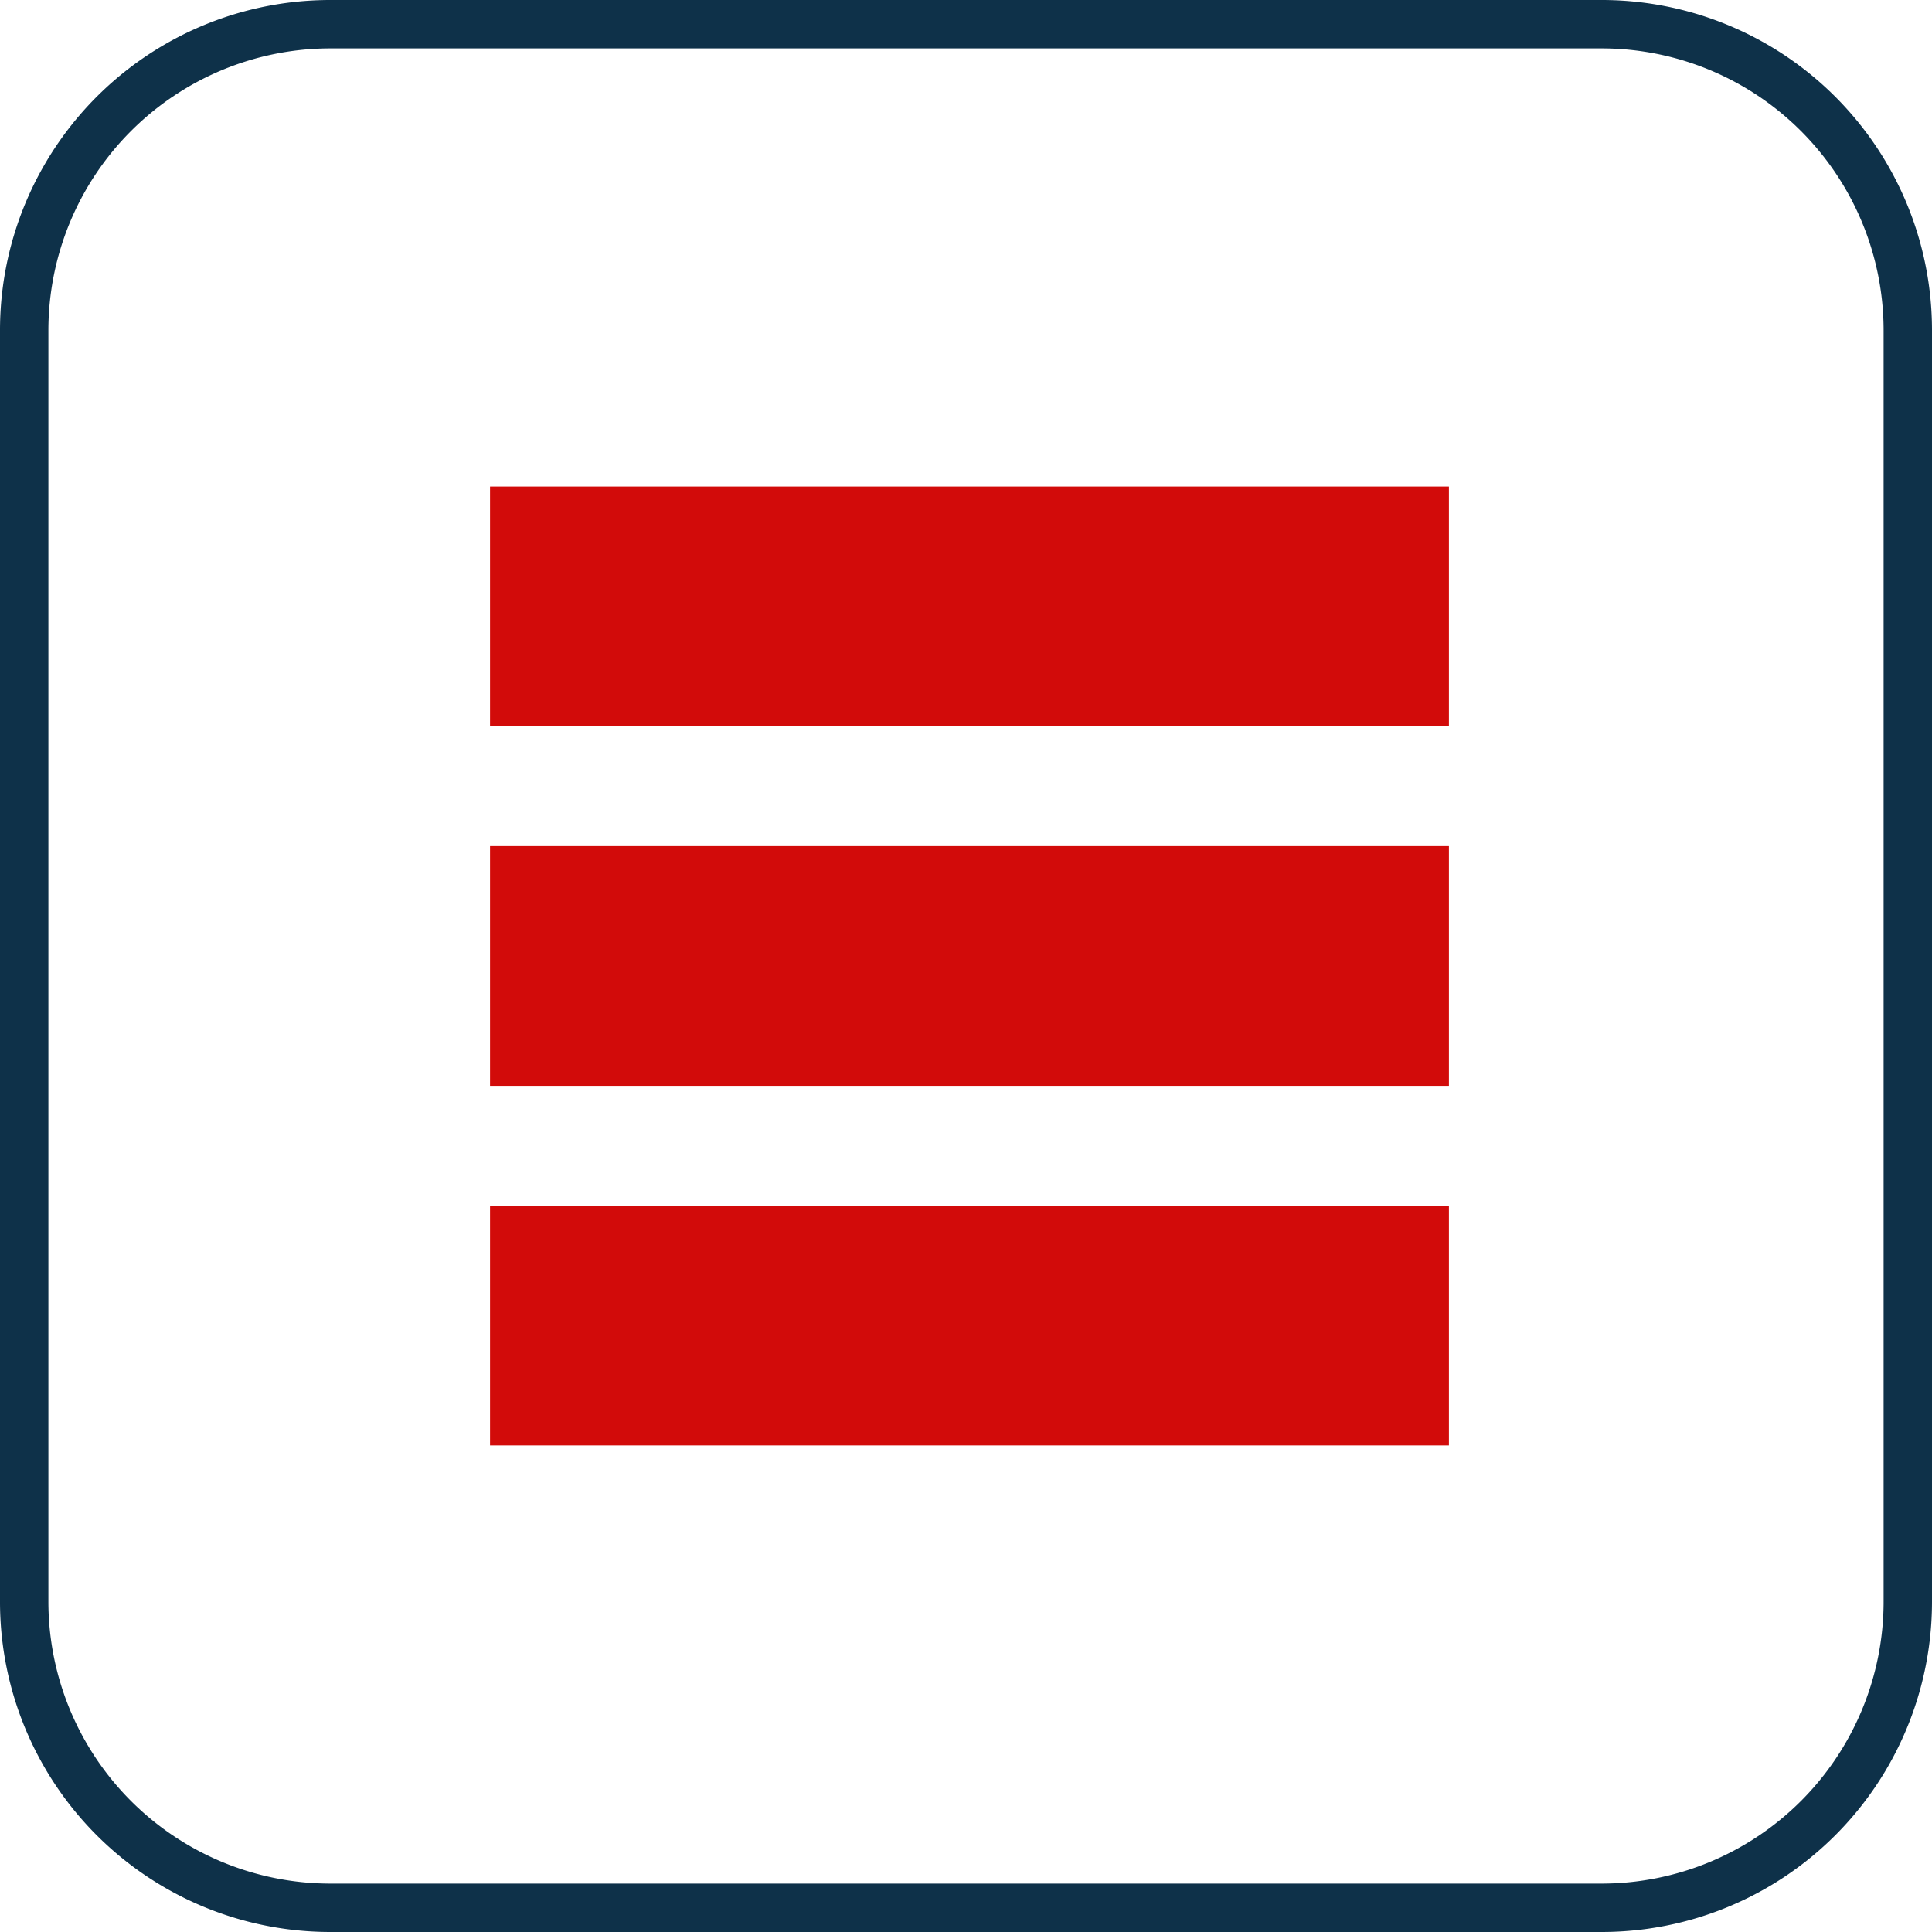
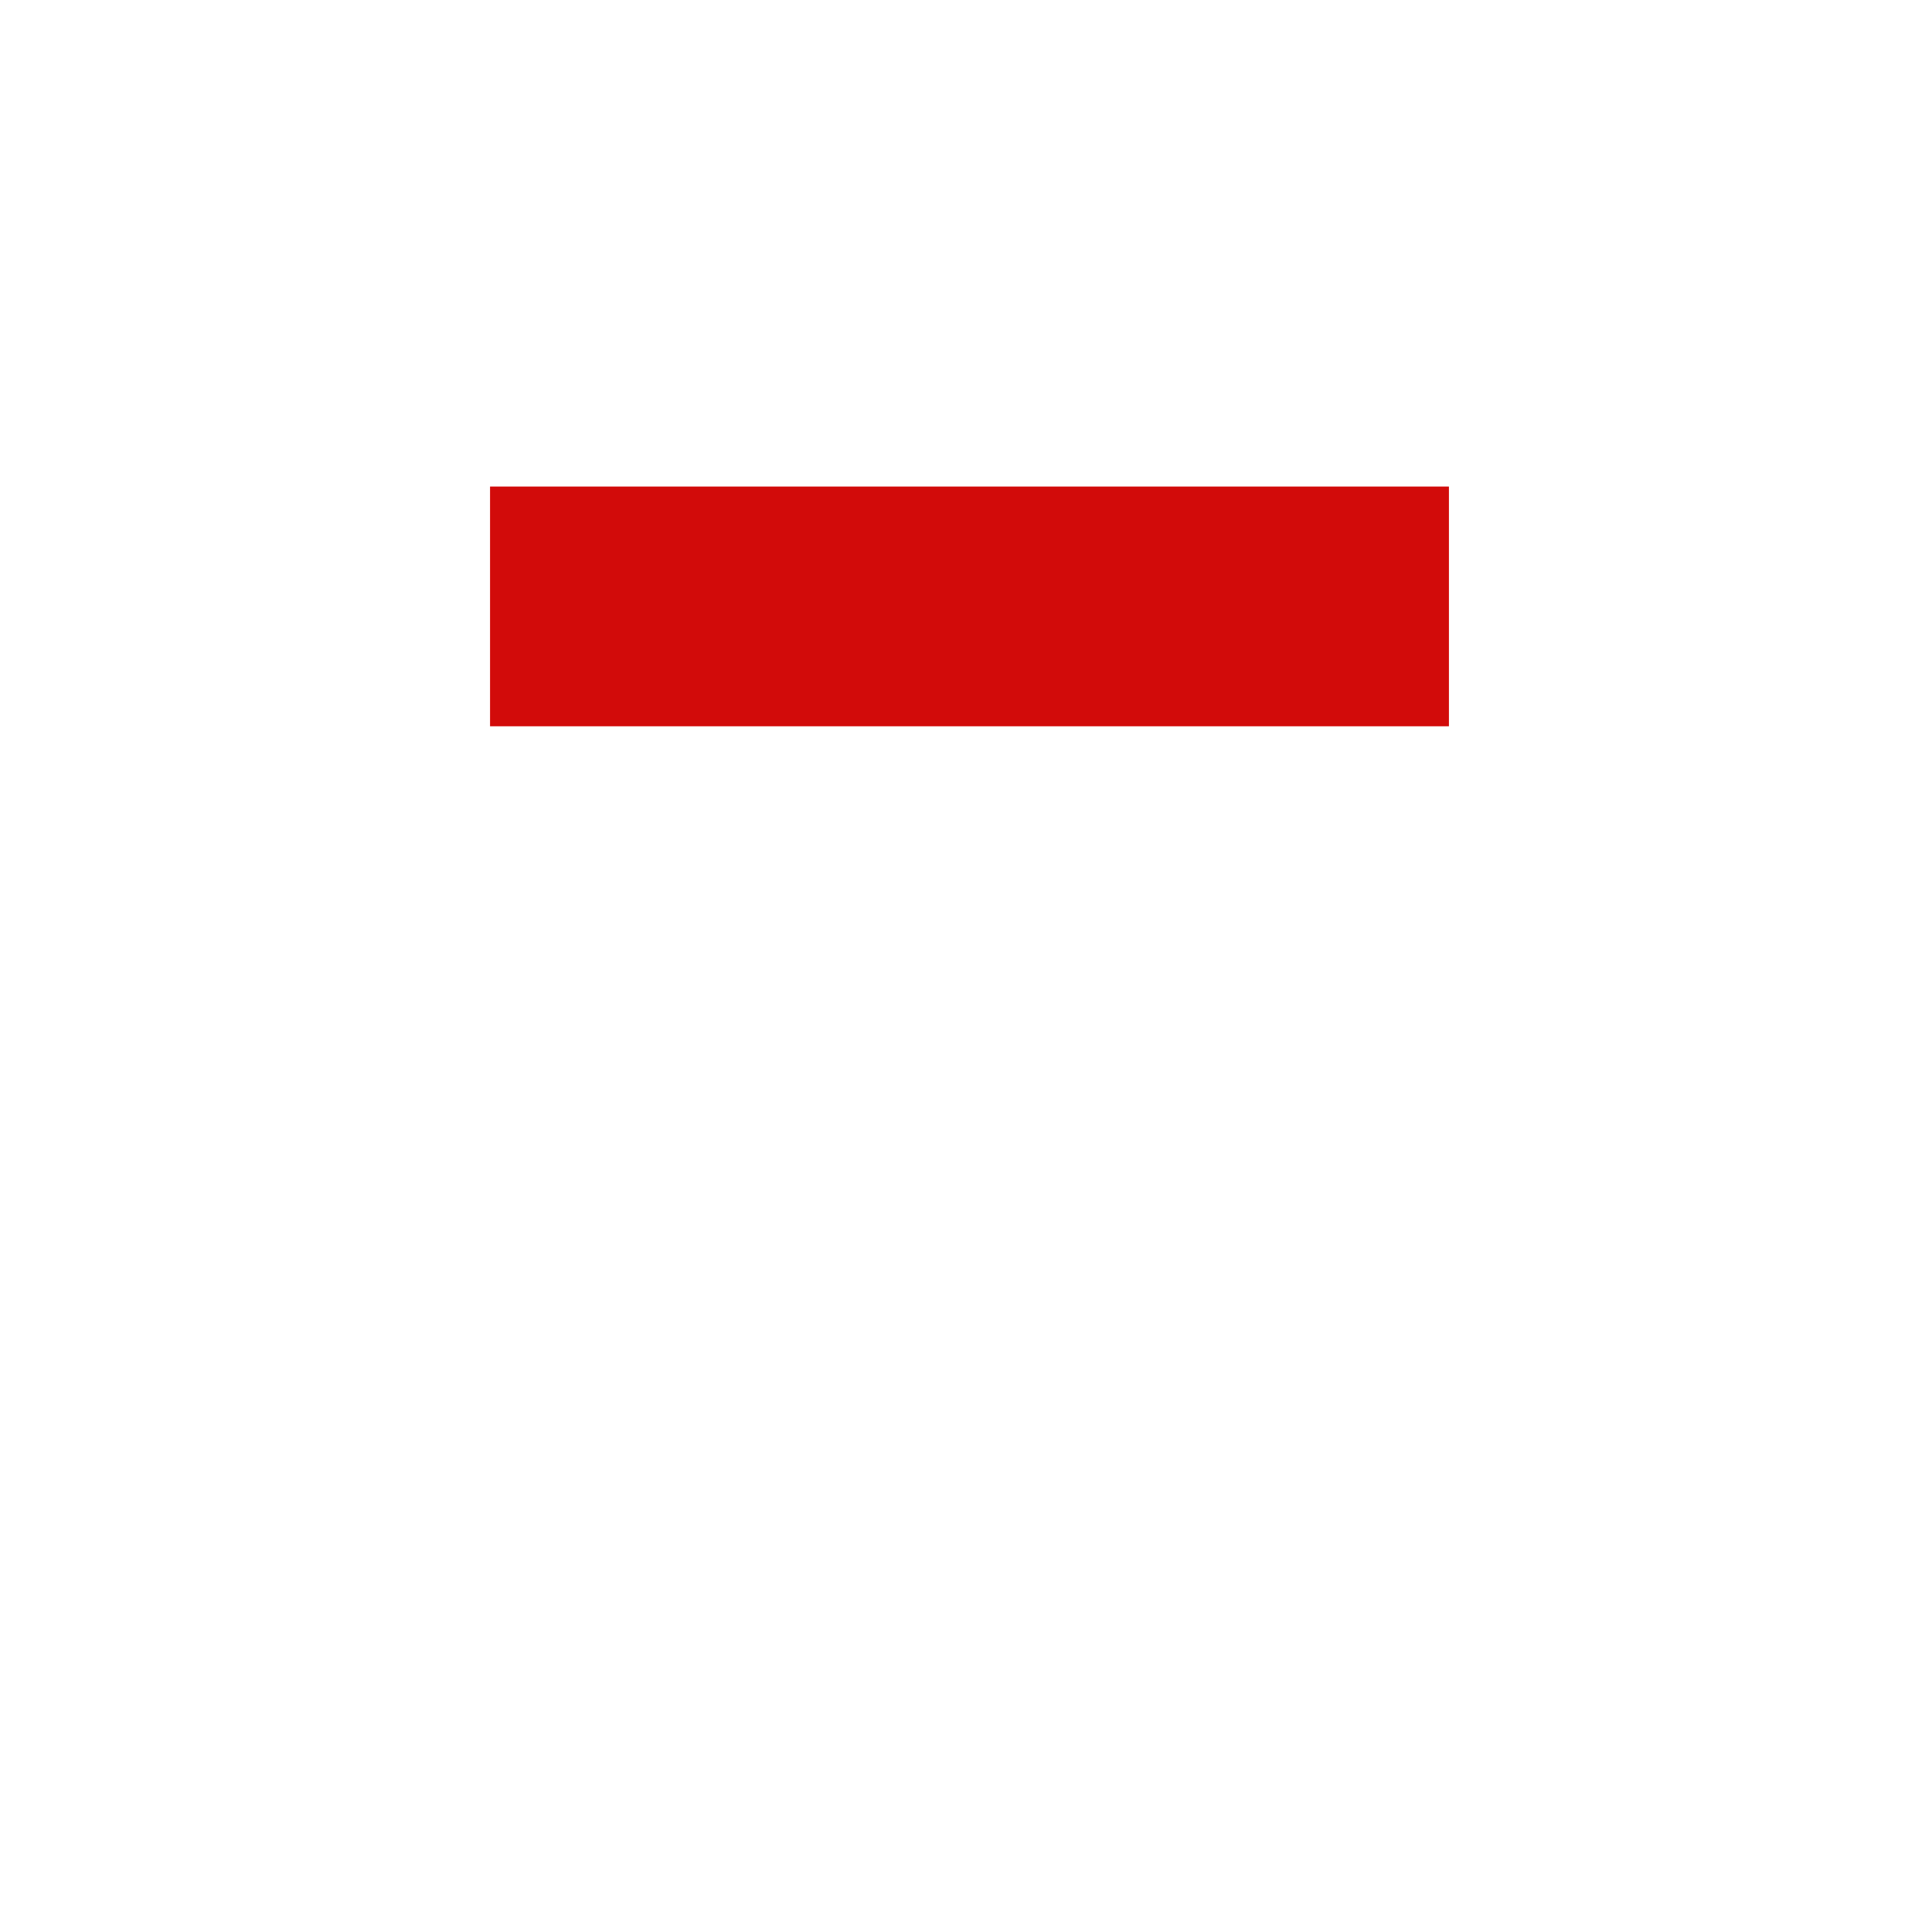
<svg xmlns="http://www.w3.org/2000/svg" width="126.16" height="126.16" viewBox="0 0 126.16 126.16">
  <g id="Raggruppa_4851" data-name="Raggruppa 4851" transform="translate(21499.385 -3028)">
-     <path id="Rettangolo_1054" data-name="Rettangolo 1054" d="M20-1.58h83A21.563,21.563,0,0,1,124.58,20v83A21.563,21.563,0,0,1,103,124.58H20A21.563,21.563,0,0,1-1.58,103V20A21.563,21.563,0,0,1,20-1.58Zm83,123A18.42,18.42,0,0,0,121.42,103V20A18.42,18.42,0,0,0,103,1.58H20A18.42,18.42,0,0,0,1.58,20v83A18.42,18.42,0,0,0,20,121.42Z" transform="translate(-21497.805 3029.58)" fill="#0e3149" />
    <g id="Raggruppa_394" data-name="Raggruppa 394" transform="translate(-22804.785 217.191)">
      <rect id="Rettangolo_673" data-name="Rettangolo 673" width="62.615" height="15.654" transform="translate(1337.4 2842.581)" fill="#d20b0a" />
-       <rect id="Rettangolo_674" data-name="Rettangolo 674" width="62.615" height="15.654" transform="translate(1337.4 2889.541)" fill="#d20b0a" />
-       <rect id="Rettangolo_675" data-name="Rettangolo 675" width="62.615" height="15.654" transform="translate(1337.4 2866.061)" fill="#d20b0a" />
    </g>
  </g>
</svg>